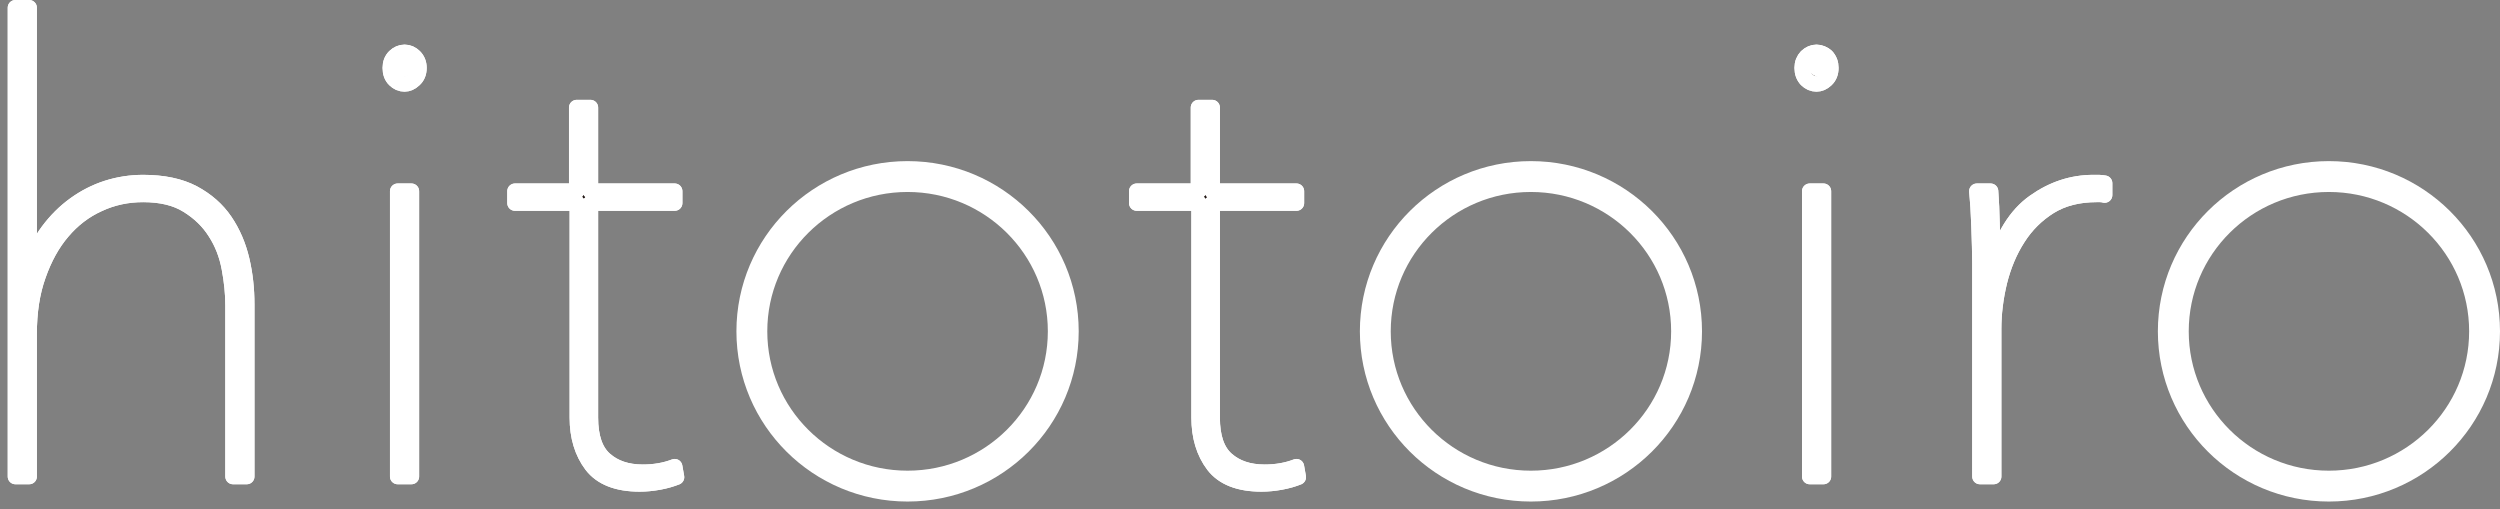
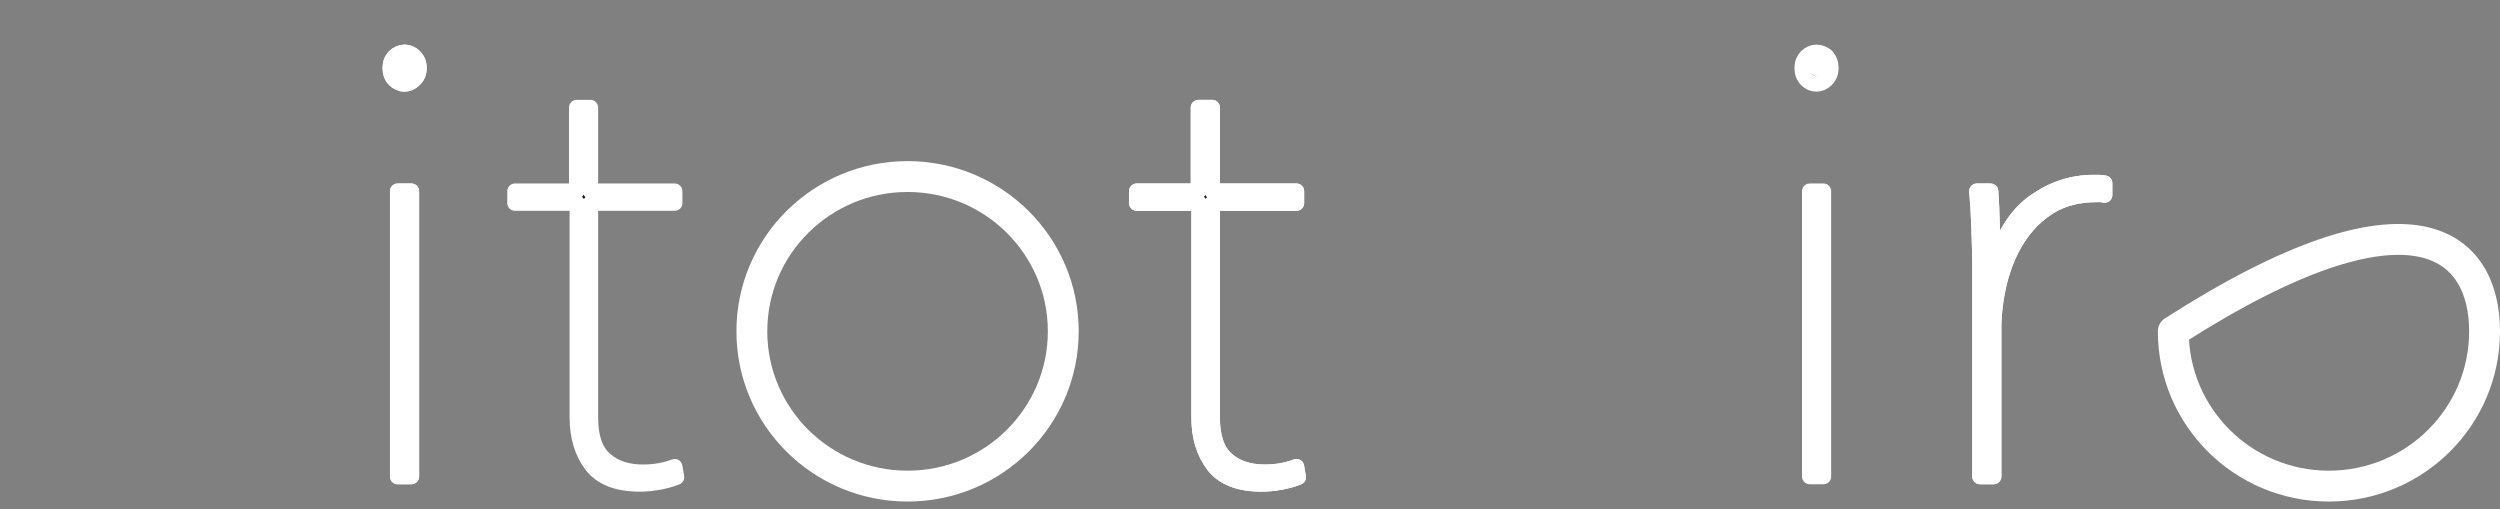
<svg xmlns="http://www.w3.org/2000/svg" version="1.1" x="0px" y="0px" width="162px" height="33px" viewBox="-0.5 0 162 33" enable-background="new -0.5 0 162 33" xml:space="preserve">
  <rect x="-0.5" y="0" width="162" height="33" fill="#808080" stroke="none" />
  <defs>
</defs>
-   <path fill="#FFFFFF" stroke="#FFFFFF" stroke-linecap="round" stroke-linejoin="round" stroke-miterlimit="10" d="M1.47,17.26  c0.27-0.86,0.65-1.62,1.15-2.29c0.5-0.67,1.07-1.24,1.72-1.71c0.65-0.47,1.35-0.83,2.1-1.07c0.75-0.24,1.54-0.36,2.34-0.36  c1.3,0,2.38,0.23,3.24,0.68c0.86,0.46,1.55,1.06,2.06,1.81c0.51,0.75,0.87,1.6,1.09,2.53c0.22,0.94,0.32,1.89,0.32,2.86v11.17H14.6  V19.79c0-0.75-0.08-1.56-0.24-2.41c-0.16-0.86-0.46-1.64-0.91-2.33c-0.44-0.7-1.04-1.28-1.8-1.75c-0.75-0.47-1.71-0.7-2.87-0.7  c-1.02,0-1.98,0.2-2.88,0.62c-0.91,0.41-1.69,1.01-2.35,1.79c-0.66,0.77-1.18,1.72-1.57,2.83c-0.4,1.11-0.59,2.38-0.59,3.8v9.24H0.5  V0.5h0.89v16.76H1.47z" />
-   <path fill="none" stroke="#FFFFFF" stroke-linecap="round" stroke-linejoin="round" stroke-miterlimit="10" d="M1.47,17.26  c0.27-0.86,0.65-1.62,1.15-2.29c0.5-0.67,1.07-1.24,1.72-1.71c0.65-0.47,1.35-0.83,2.1-1.07c0.75-0.24,1.54-0.36,2.34-0.36  c1.3,0,2.38,0.23,3.24,0.68c0.86,0.46,1.55,1.06,2.06,1.81c0.51,0.75,0.87,1.6,1.09,2.53c0.22,0.94,0.32,1.89,0.32,2.86v11.17H14.6  V19.79c0-0.75-0.08-1.56-0.24-2.41c-0.16-0.86-0.46-1.64-0.91-2.33c-0.44-0.7-1.04-1.28-1.8-1.75c-0.75-0.47-1.71-0.7-2.87-0.7  c-1.02,0-1.98,0.2-2.88,0.62c-0.91,0.41-1.69,1.01-2.35,1.79c-0.66,0.77-1.18,1.72-1.57,2.83c-0.4,1.11-0.59,2.38-0.59,3.8v9.24H0.5  V0.5h0.89v16.76H1.47z" />
  <path fill-rule="evenodd" clip-rule="evenodd" fill="#221714" stroke="#FFFFFF" stroke-linecap="round" stroke-linejoin="round" stroke-miterlimit="10" d="  M25.27,12.39h0.89v18.49h-0.89V12.39z M25.72,5.44c-0.25,0-0.46-0.09-0.65-0.28s-0.28-0.44-0.28-0.76c0-0.3,0.09-0.54,0.28-0.73  c0.19-0.18,0.4-0.28,0.65-0.28c0.24,0,0.46,0.1,0.64,0.28c0.19,0.19,0.29,0.43,0.29,0.73c0,0.32-0.1,0.57-0.31,0.76  C26.14,5.35,25.93,5.44,25.72,5.44z" />
  <path fill-rule="evenodd" clip-rule="evenodd" fill="none" stroke="#FFFFFF" stroke-linecap="round" stroke-linejoin="round" stroke-miterlimit="10" d="  M25.27,12.39h0.89v18.49h-0.89V12.39z M25.72,5.44c-0.25,0-0.46-0.09-0.65-0.28s-0.28-0.44-0.28-0.76c0-0.3,0.09-0.54,0.28-0.73  c0.19-0.18,0.4-0.28,0.65-0.28c0.24,0,0.46,0.1,0.64,0.28c0.19,0.19,0.29,0.43,0.29,0.73c0,0.32-0.1,0.57-0.31,0.76  C26.14,5.35,25.93,5.44,25.72,5.44z" />
  <path fill="#221714" stroke="#FFFFFF" stroke-linecap="round" stroke-linejoin="round" stroke-miterlimit="10" d="M42.21,31.24  c-0.44,0.08-0.85,0.12-1.26,0.12c-1.45,0-2.49-0.41-3.11-1.22c-0.62-0.82-0.93-1.85-0.93-3.08v-13.9h-4.04v-0.77h4V6.97h0.89v5.42  h5.46v0.77h-5.46v13.9c0,1.26,0.31,2.16,0.93,2.71s1.44,0.83,2.46,0.83c0.76,0,1.45-0.12,2.07-0.36l0.12,0.68  C43.01,31.05,42.64,31.16,42.21,31.24z" />
-   <path fill="none" stroke="#FFFFFF" stroke-linecap="round" stroke-linejoin="round" stroke-miterlimit="10" d="M42.21,31.24  c-0.44,0.08-0.85,0.12-1.26,0.12c-1.45,0-2.49-0.41-3.11-1.22c-0.62-0.82-0.93-1.85-0.93-3.08v-13.9h-4.04v-0.77h4V6.97h0.89v5.42  h5.46v0.77h-5.46v13.9c0,1.26,0.31,2.16,0.93,2.71s1.44,0.83,2.46,0.83c0.76,0,1.45-0.12,2.07-0.36l0.12,0.68  C43.01,31.05,42.64,31.16,42.21,31.24z" />
  <path fill="#221714" stroke="#FFFFFF" stroke-linecap="round" stroke-linejoin="round" stroke-miterlimit="10" d="M82.5,31.24  c-0.43,0.08-0.85,0.12-1.26,0.12c-1.45,0-2.49-0.41-3.11-1.22c-0.62-0.82-0.93-1.85-0.93-3.08v-13.9h-4.04v-0.77h4V6.97h0.89v5.42  h5.46v0.77h-5.46v13.9c0,1.26,0.31,2.16,0.93,2.71s1.44,0.83,2.47,0.83c0.75,0,1.44-0.12,2.06-0.36l0.12,0.68  C83.31,31.05,82.93,31.16,82.5,31.24z" />
  <path fill="none" stroke="#FFFFFF" stroke-linecap="round" stroke-linejoin="round" stroke-miterlimit="10" d="M82.5,31.24  c-0.43,0.08-0.85,0.12-1.26,0.12c-1.45,0-2.49-0.41-3.11-1.22c-0.62-0.82-0.93-1.85-0.93-3.08v-13.9h-4.04v-0.77h4V6.97h0.89v5.42  h5.46v0.77h-5.46v13.9c0,1.26,0.31,2.16,0.93,2.71s1.44,0.83,2.47,0.83c0.75,0,1.44-0.12,2.06-0.36l0.12,0.68  C83.31,31.05,82.93,31.16,82.5,31.24z" />
-   <path fill-rule="evenodd" clip-rule="evenodd" fill="#221714" stroke="#FFFFFF" stroke-linecap="round" stroke-linejoin="round" stroke-miterlimit="10" d="  M116.77,12.39h0.89v18.49h-0.89V12.39z M117.21,5.44c-0.24,0-0.46-0.09-0.65-0.28c-0.18-0.19-0.28-0.44-0.28-0.76  c0-0.3,0.1-0.54,0.28-0.73c0.19-0.18,0.41-0.28,0.65-0.28c0.24,0,0.46,0.1,0.65,0.28c0.19,0.19,0.28,0.43,0.28,0.73  c0,0.32-0.1,0.57-0.3,0.76C117.64,5.35,117.43,5.44,117.21,5.44z" />
  <path fill-rule="evenodd" clip-rule="evenodd" fill="none" stroke="#FFFFFF" stroke-linecap="round" stroke-linejoin="round" stroke-miterlimit="10" d="  M116.77,12.39h0.89v18.49h-0.89V12.39z M117.21,5.44c-0.24,0-0.46-0.09-0.65-0.28c-0.18-0.19-0.28-0.44-0.28-0.76  c0-0.3,0.1-0.54,0.28-0.73c0.19-0.18,0.41-0.28,0.65-0.28c0.24,0,0.46,0.1,0.65,0.28c0.19,0.19,0.28,0.43,0.28,0.73  c0,0.32-0.1,0.57-0.3,0.76C117.64,5.35,117.43,5.44,117.21,5.44z" />
  <path fill="#FFFFFF" stroke="#FFFFFF" stroke-linecap="round" stroke-linejoin="round" stroke-miterlimit="10" d="M131.31,13.1  c1.19-0.85,2.47-1.27,3.84-1.27h0.37c0.1,0,0.23,0.02,0.36,0.04v0.77c-0.11-0.03-0.21-0.04-0.3-0.04h-0.22  c-1.19,0-2.2,0.26-3.04,0.78c-0.83,0.52-1.52,1.2-2.06,2.05c-0.54,0.84-0.93,1.78-1.19,2.81c-0.25,1.03-0.38,2.06-0.38,3.07v9.57  h-0.89V17.06c0-0.3-0.01-0.66-0.02-1.09l-0.04-1.31c-0.02-0.44-0.04-0.86-0.06-1.26c-0.03-0.4-0.06-0.74-0.08-1.01h0.89  c0.02,0.27,0.04,0.61,0.06,1.01l0.04,1.3l0.04,1.37c0.01,0.44,0.02,0.84,0.02,1.19h0.08C129.27,15.33,130.13,13.94,131.31,13.1z" />
  <path fill="none" stroke="#FFFFFF" stroke-linecap="round" stroke-linejoin="round" stroke-miterlimit="10" d="M131.31,13.1  c1.19-0.85,2.47-1.27,3.84-1.27h0.37c0.1,0,0.23,0.02,0.36,0.04v0.77c-0.11-0.03-0.21-0.04-0.3-0.04h-0.22  c-1.19,0-2.2,0.26-3.04,0.78c-0.83,0.52-1.52,1.2-2.06,2.05c-0.54,0.84-0.93,1.78-1.19,2.81c-0.25,1.03-0.38,2.06-0.38,3.07v9.57  h-0.89V17.06c0-0.3-0.01-0.66-0.02-1.09l-0.04-1.31c-0.02-0.44-0.04-0.86-0.06-1.26c-0.03-0.4-0.06-0.74-0.08-1.01h0.89  c0.02,0.27,0.04,0.61,0.06,1.01l0.04,1.3l0.04,1.37c0.01,0.44,0.02,0.84,0.02,1.19h0.08C129.27,15.33,130.13,13.94,131.31,13.1z" />
  <ellipse fill="none" stroke="#FFFFFF" stroke-width="2" stroke-linecap="round" stroke-linejoin="round" stroke-miterlimit="10" cx="58.31" cy="21.47" rx="10.09" ry="10.03" />
-   <path fill="none" stroke="#FFFFFF" stroke-width="2" stroke-linecap="round" stroke-linejoin="round" stroke-miterlimit="10" d="  M108.79,21.47c0,5.54-4.52,10.03-10.09,10.03c-5.57,0-10.08-4.49-10.08-10.03c0-5.54,4.51-10.03,10.08-10.03  C104.27,11.44,108.79,15.93,108.79,21.47z" />
-   <path fill="none" stroke="#FFFFFF" stroke-width="2" stroke-linecap="round" stroke-linejoin="round" stroke-miterlimit="10" d="  M160.5,21.47c0,5.54-4.52,10.03-10.09,10.03c-5.57,0-10.08-4.49-10.08-10.03c0-5.54,4.51-10.03,10.08-10.03  C155.98,11.44,160.5,15.93,160.5,21.47z" />
+   <path fill="none" stroke="#FFFFFF" stroke-width="2" stroke-linecap="round" stroke-linejoin="round" stroke-miterlimit="10" d="  M160.5,21.47c0,5.54-4.52,10.03-10.09,10.03c-5.57,0-10.08-4.49-10.08-10.03C155.98,11.44,160.5,15.93,160.5,21.47z" />
  <circle fill-rule="evenodd" clip-rule="evenodd" fill="#FFFFFF" cx="25.5" cy="4" r="1" />
  <circle fill-rule="evenodd" clip-rule="evenodd" fill="#FFFFFF" cx="117.5" cy="4" r="1" />
</svg>